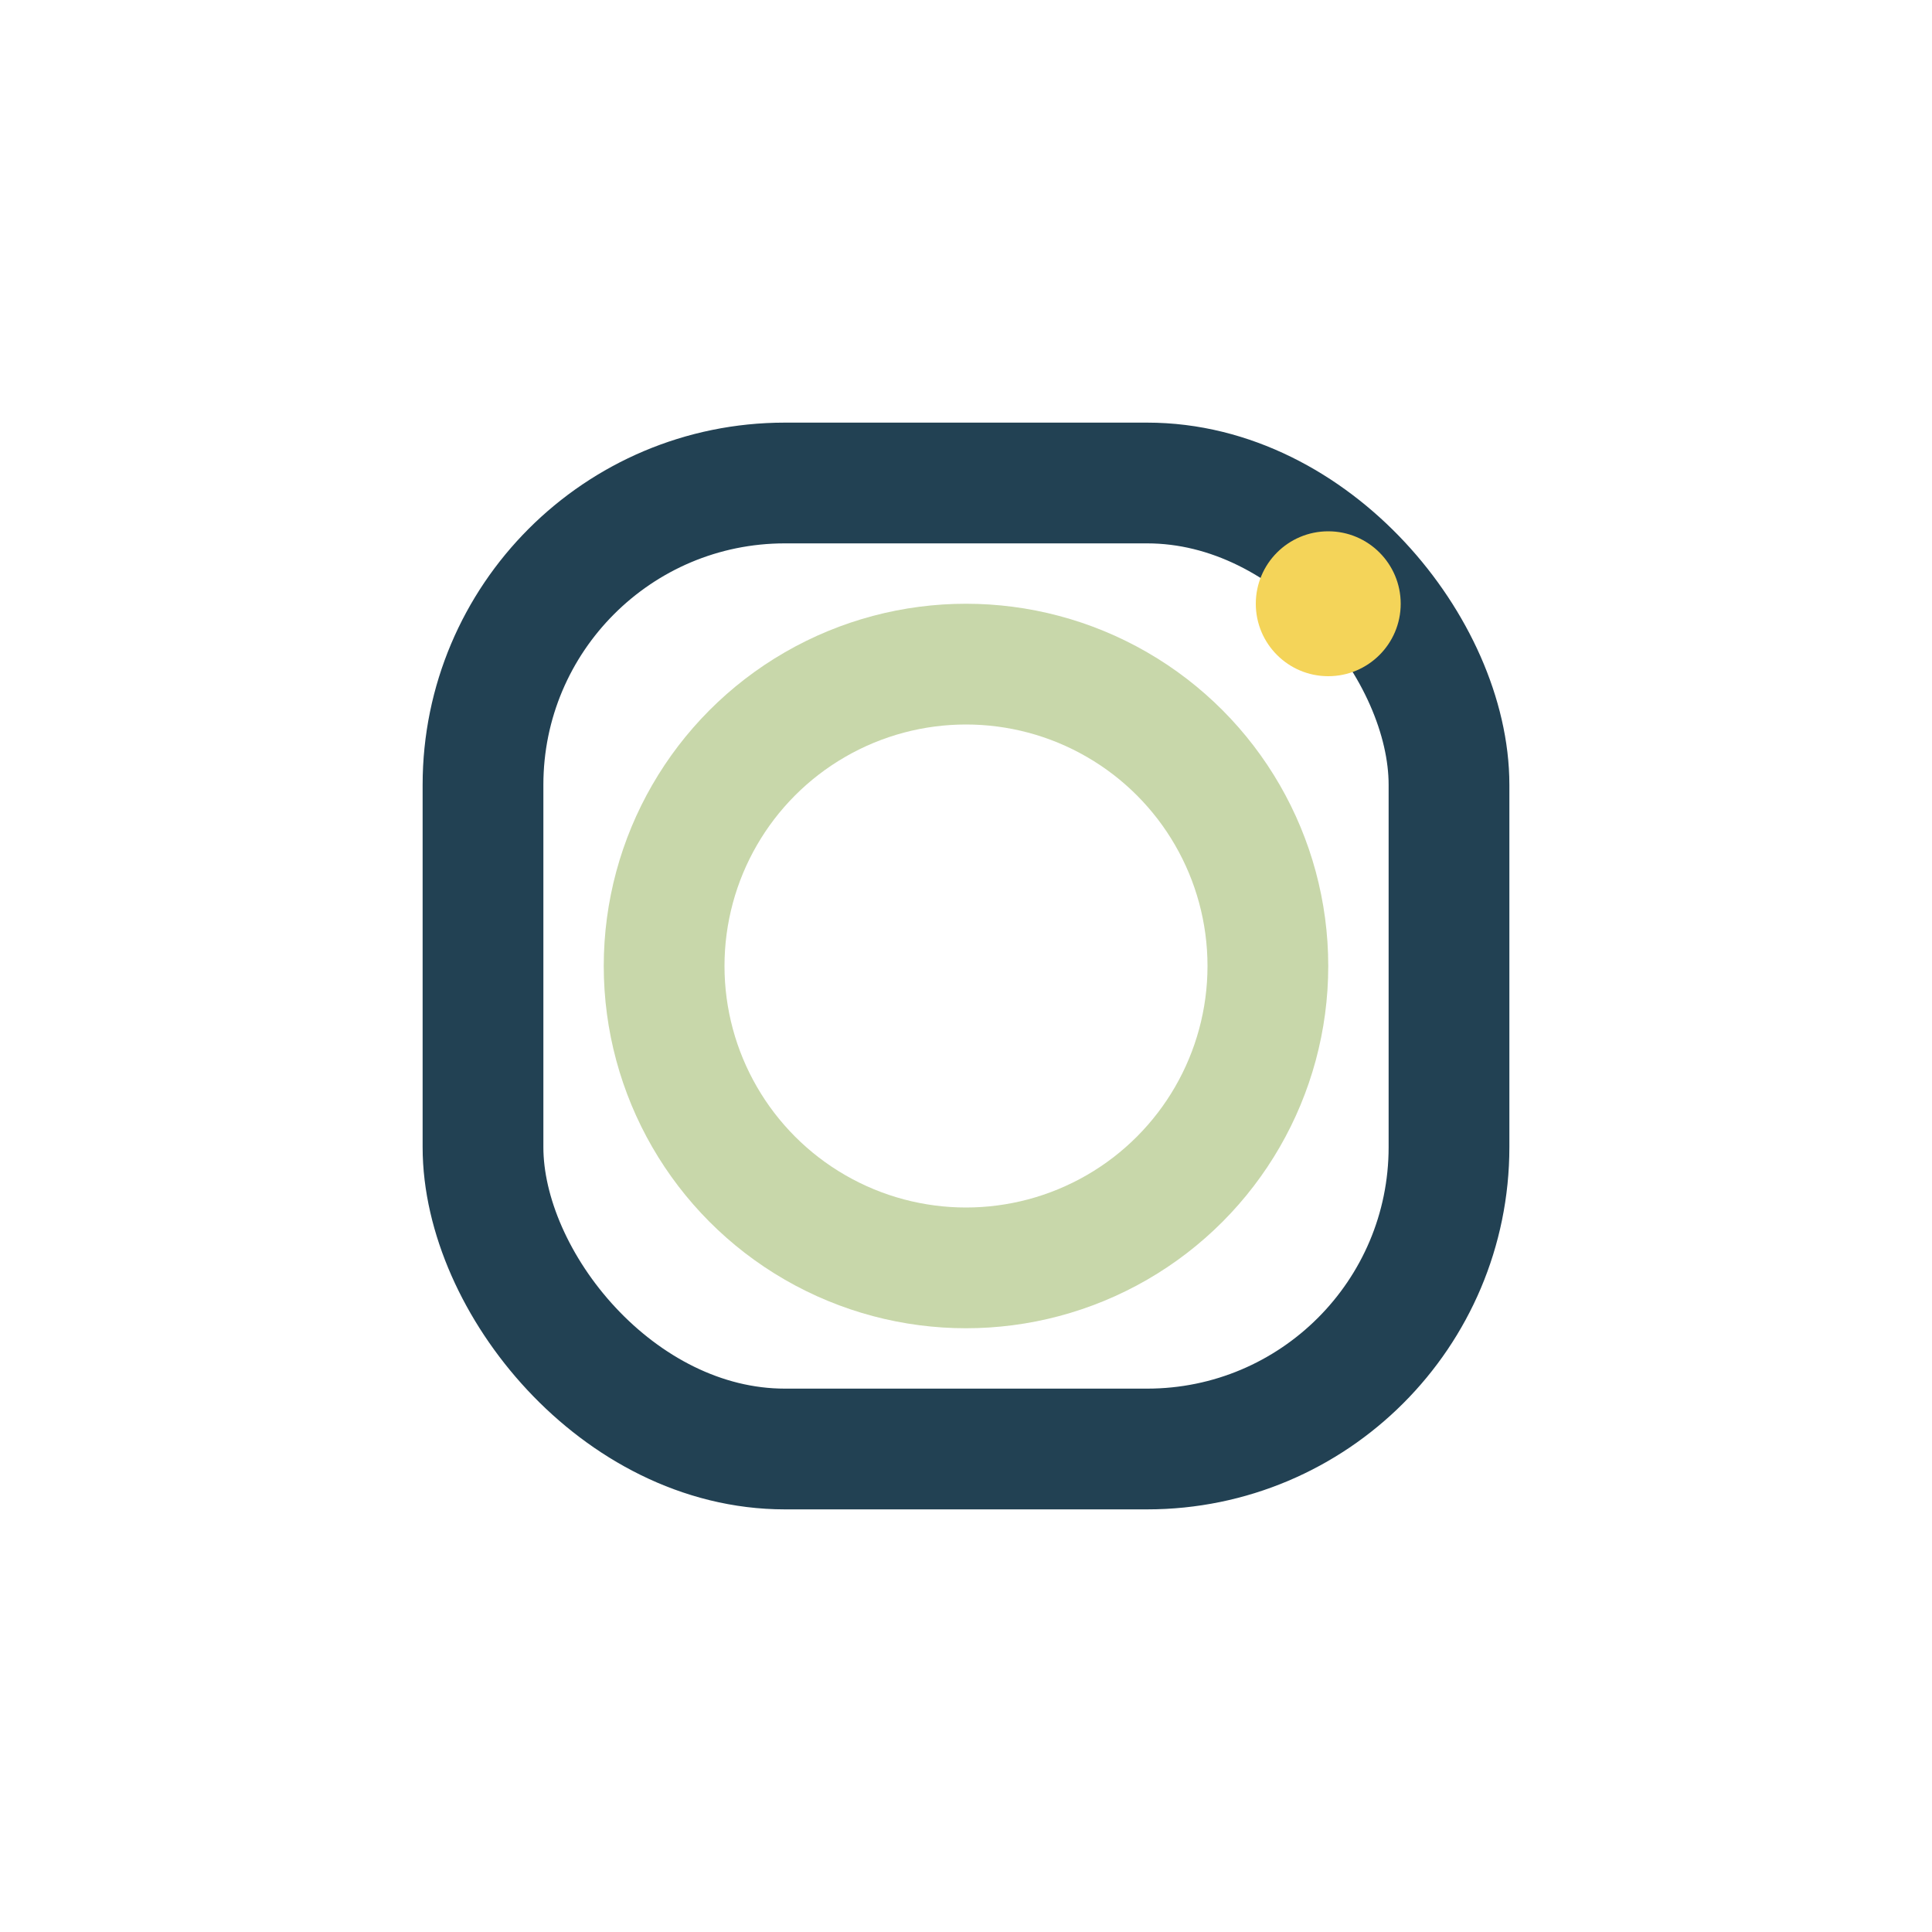
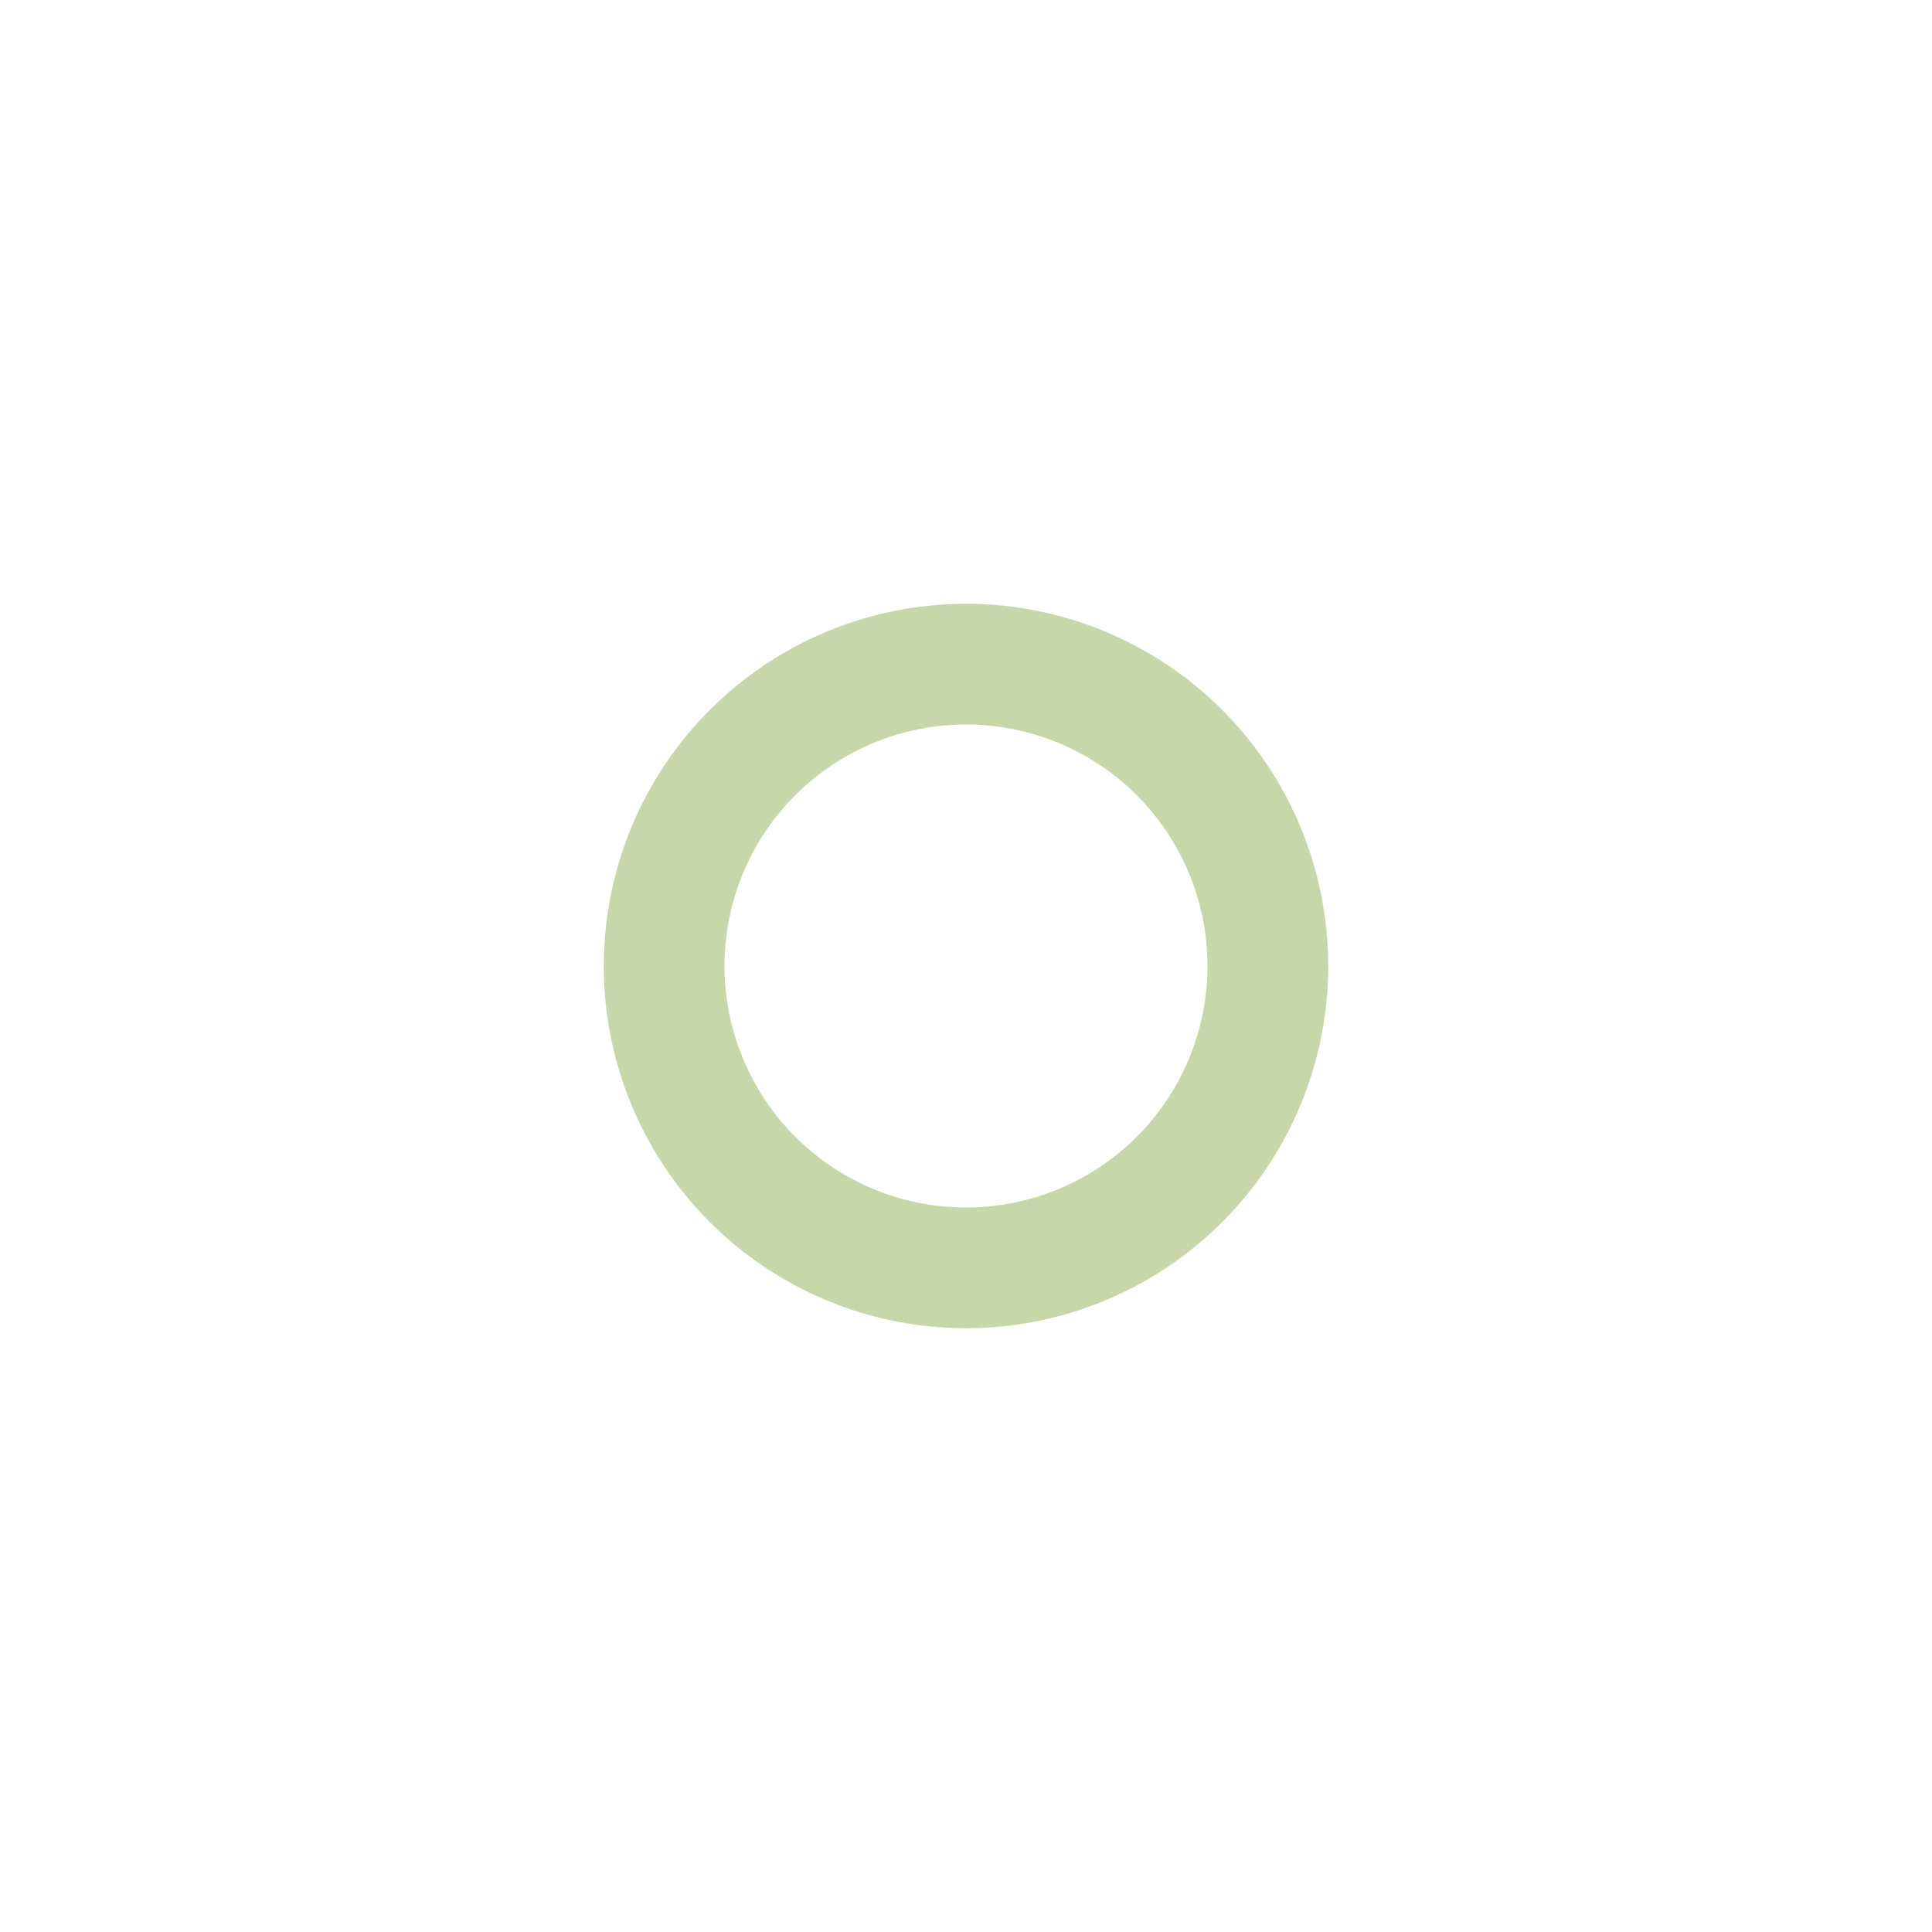
<svg xmlns="http://www.w3.org/2000/svg" width="32" height="32" viewBox="0 0 32 32">
-   <rect x="8" y="8" width="16" height="16" rx="5" fill="none" stroke="#224153" stroke-width="2" />
  <circle cx="16" cy="16" r="5" fill="none" stroke="#C8D7AA" stroke-width="2" />
-   <circle cx="22" cy="10" r="1.2" fill="#F4D459" />
</svg>